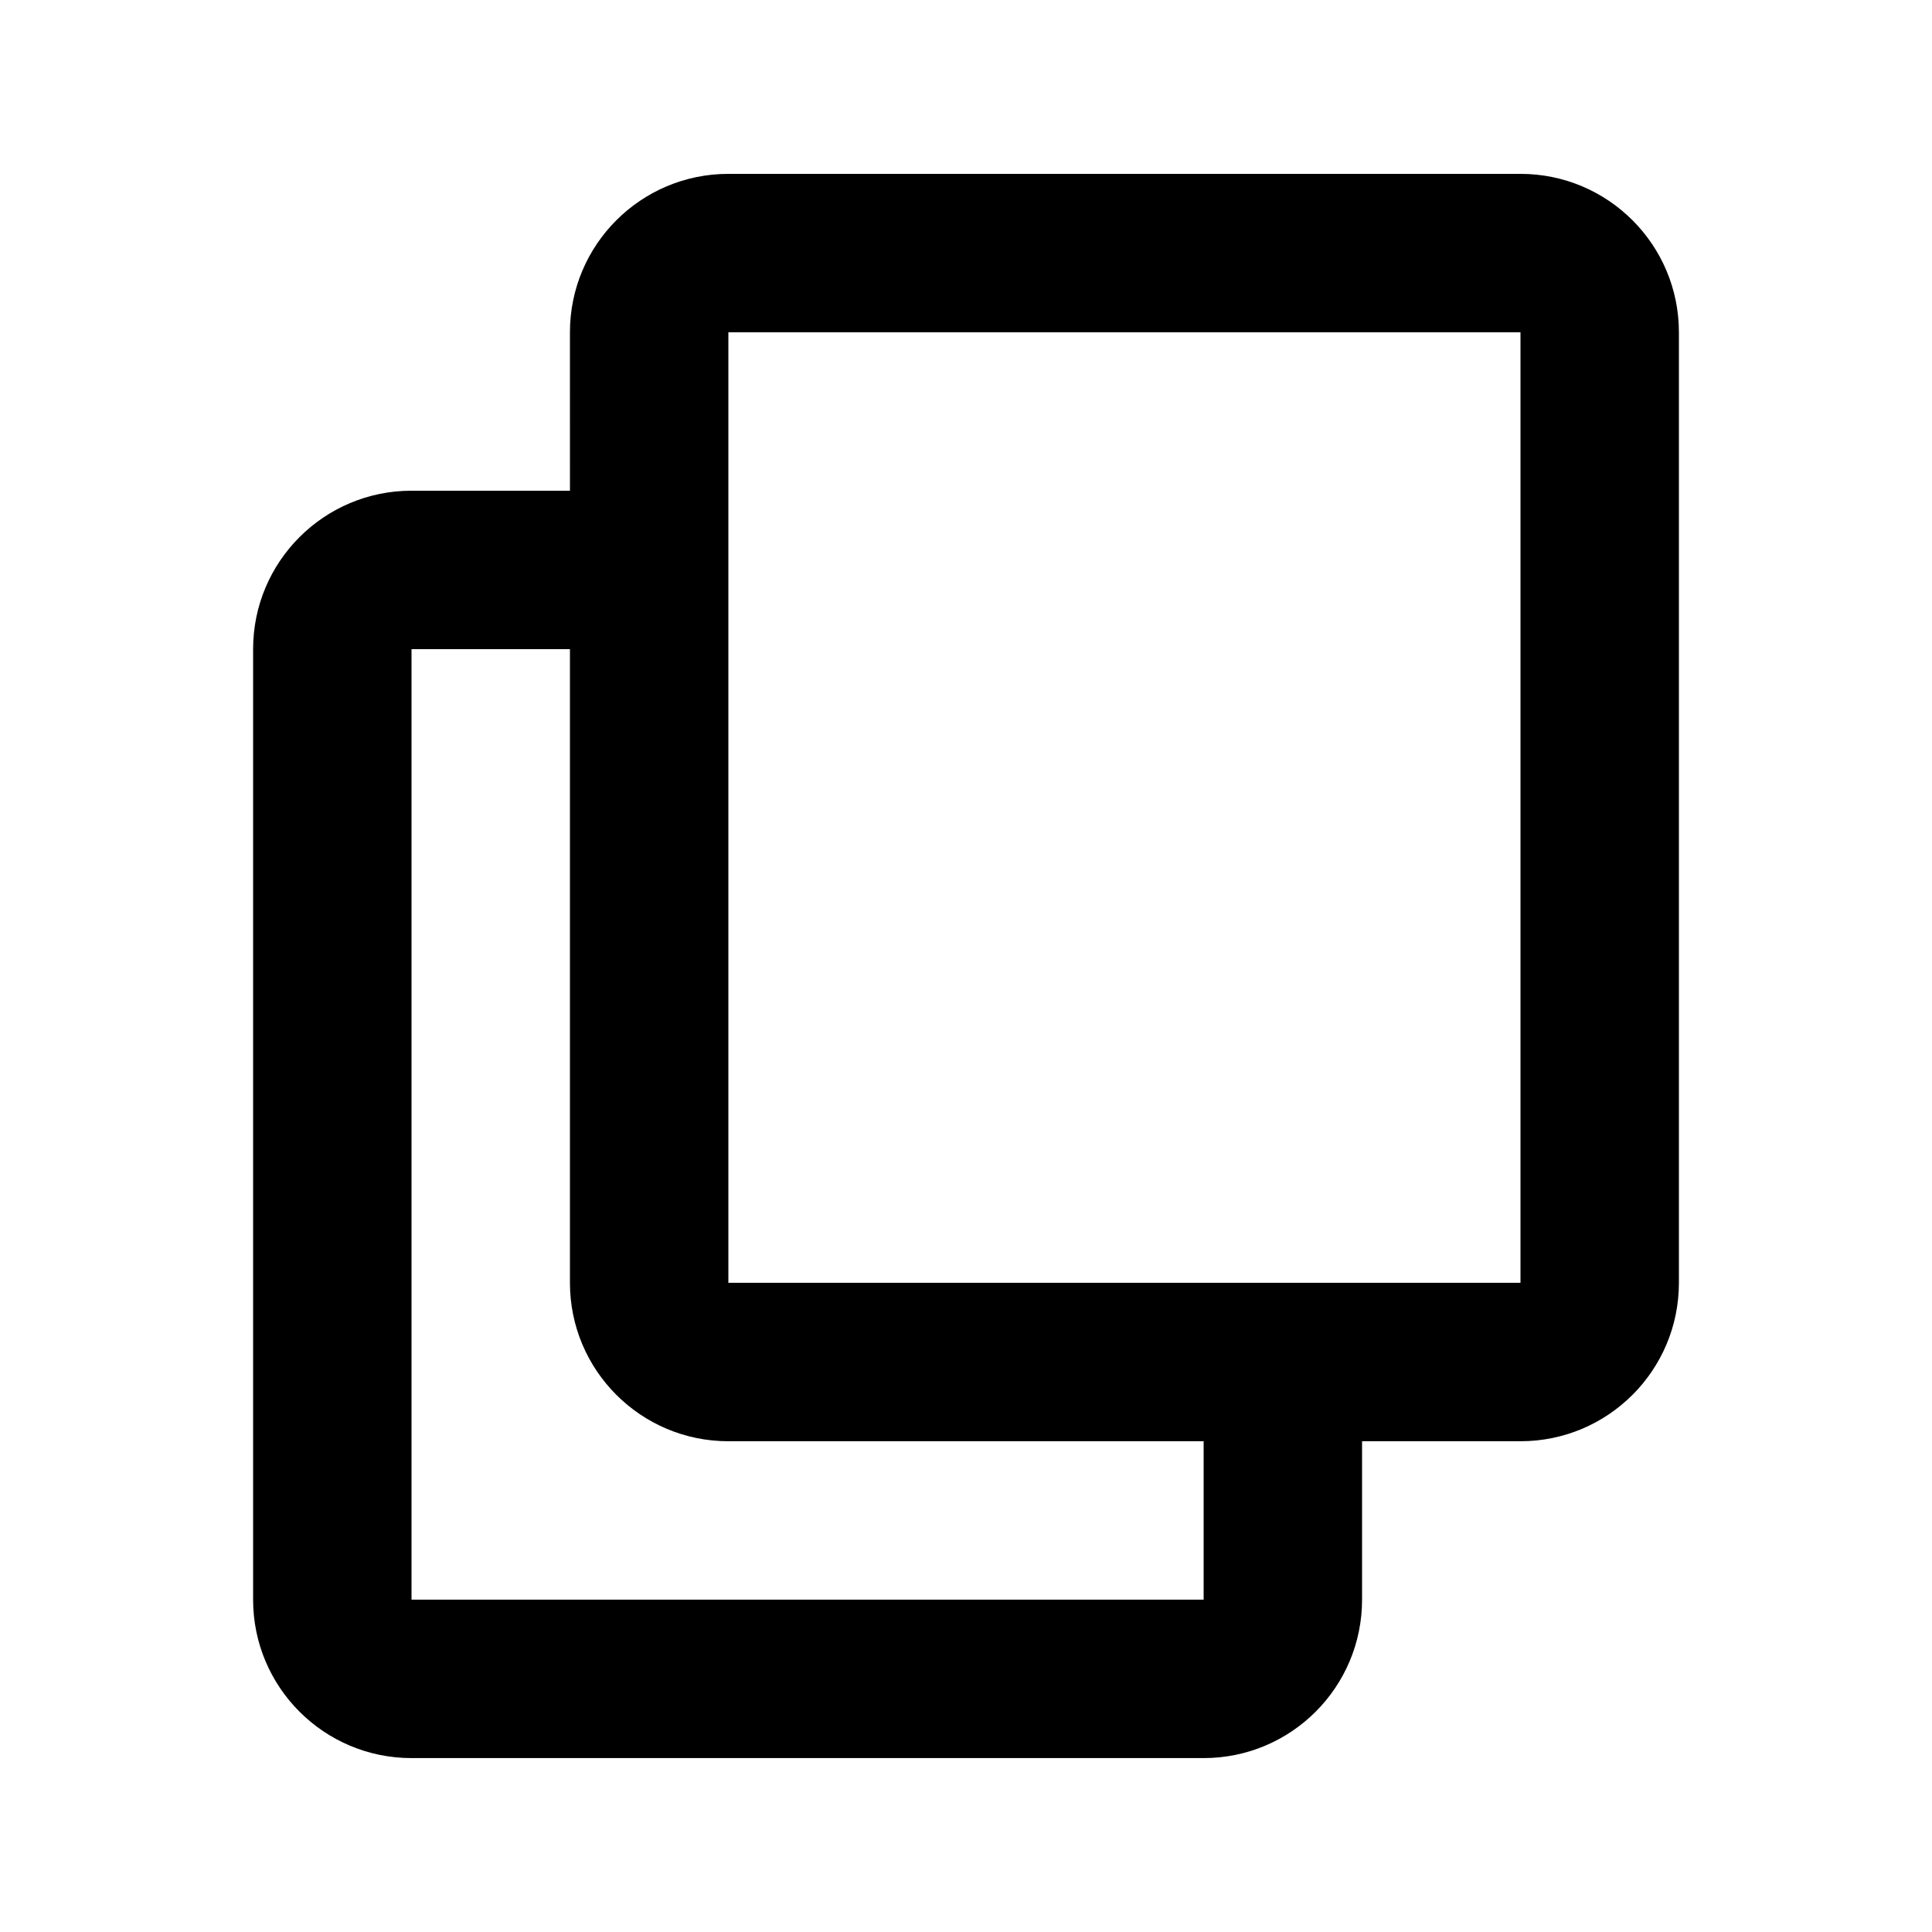
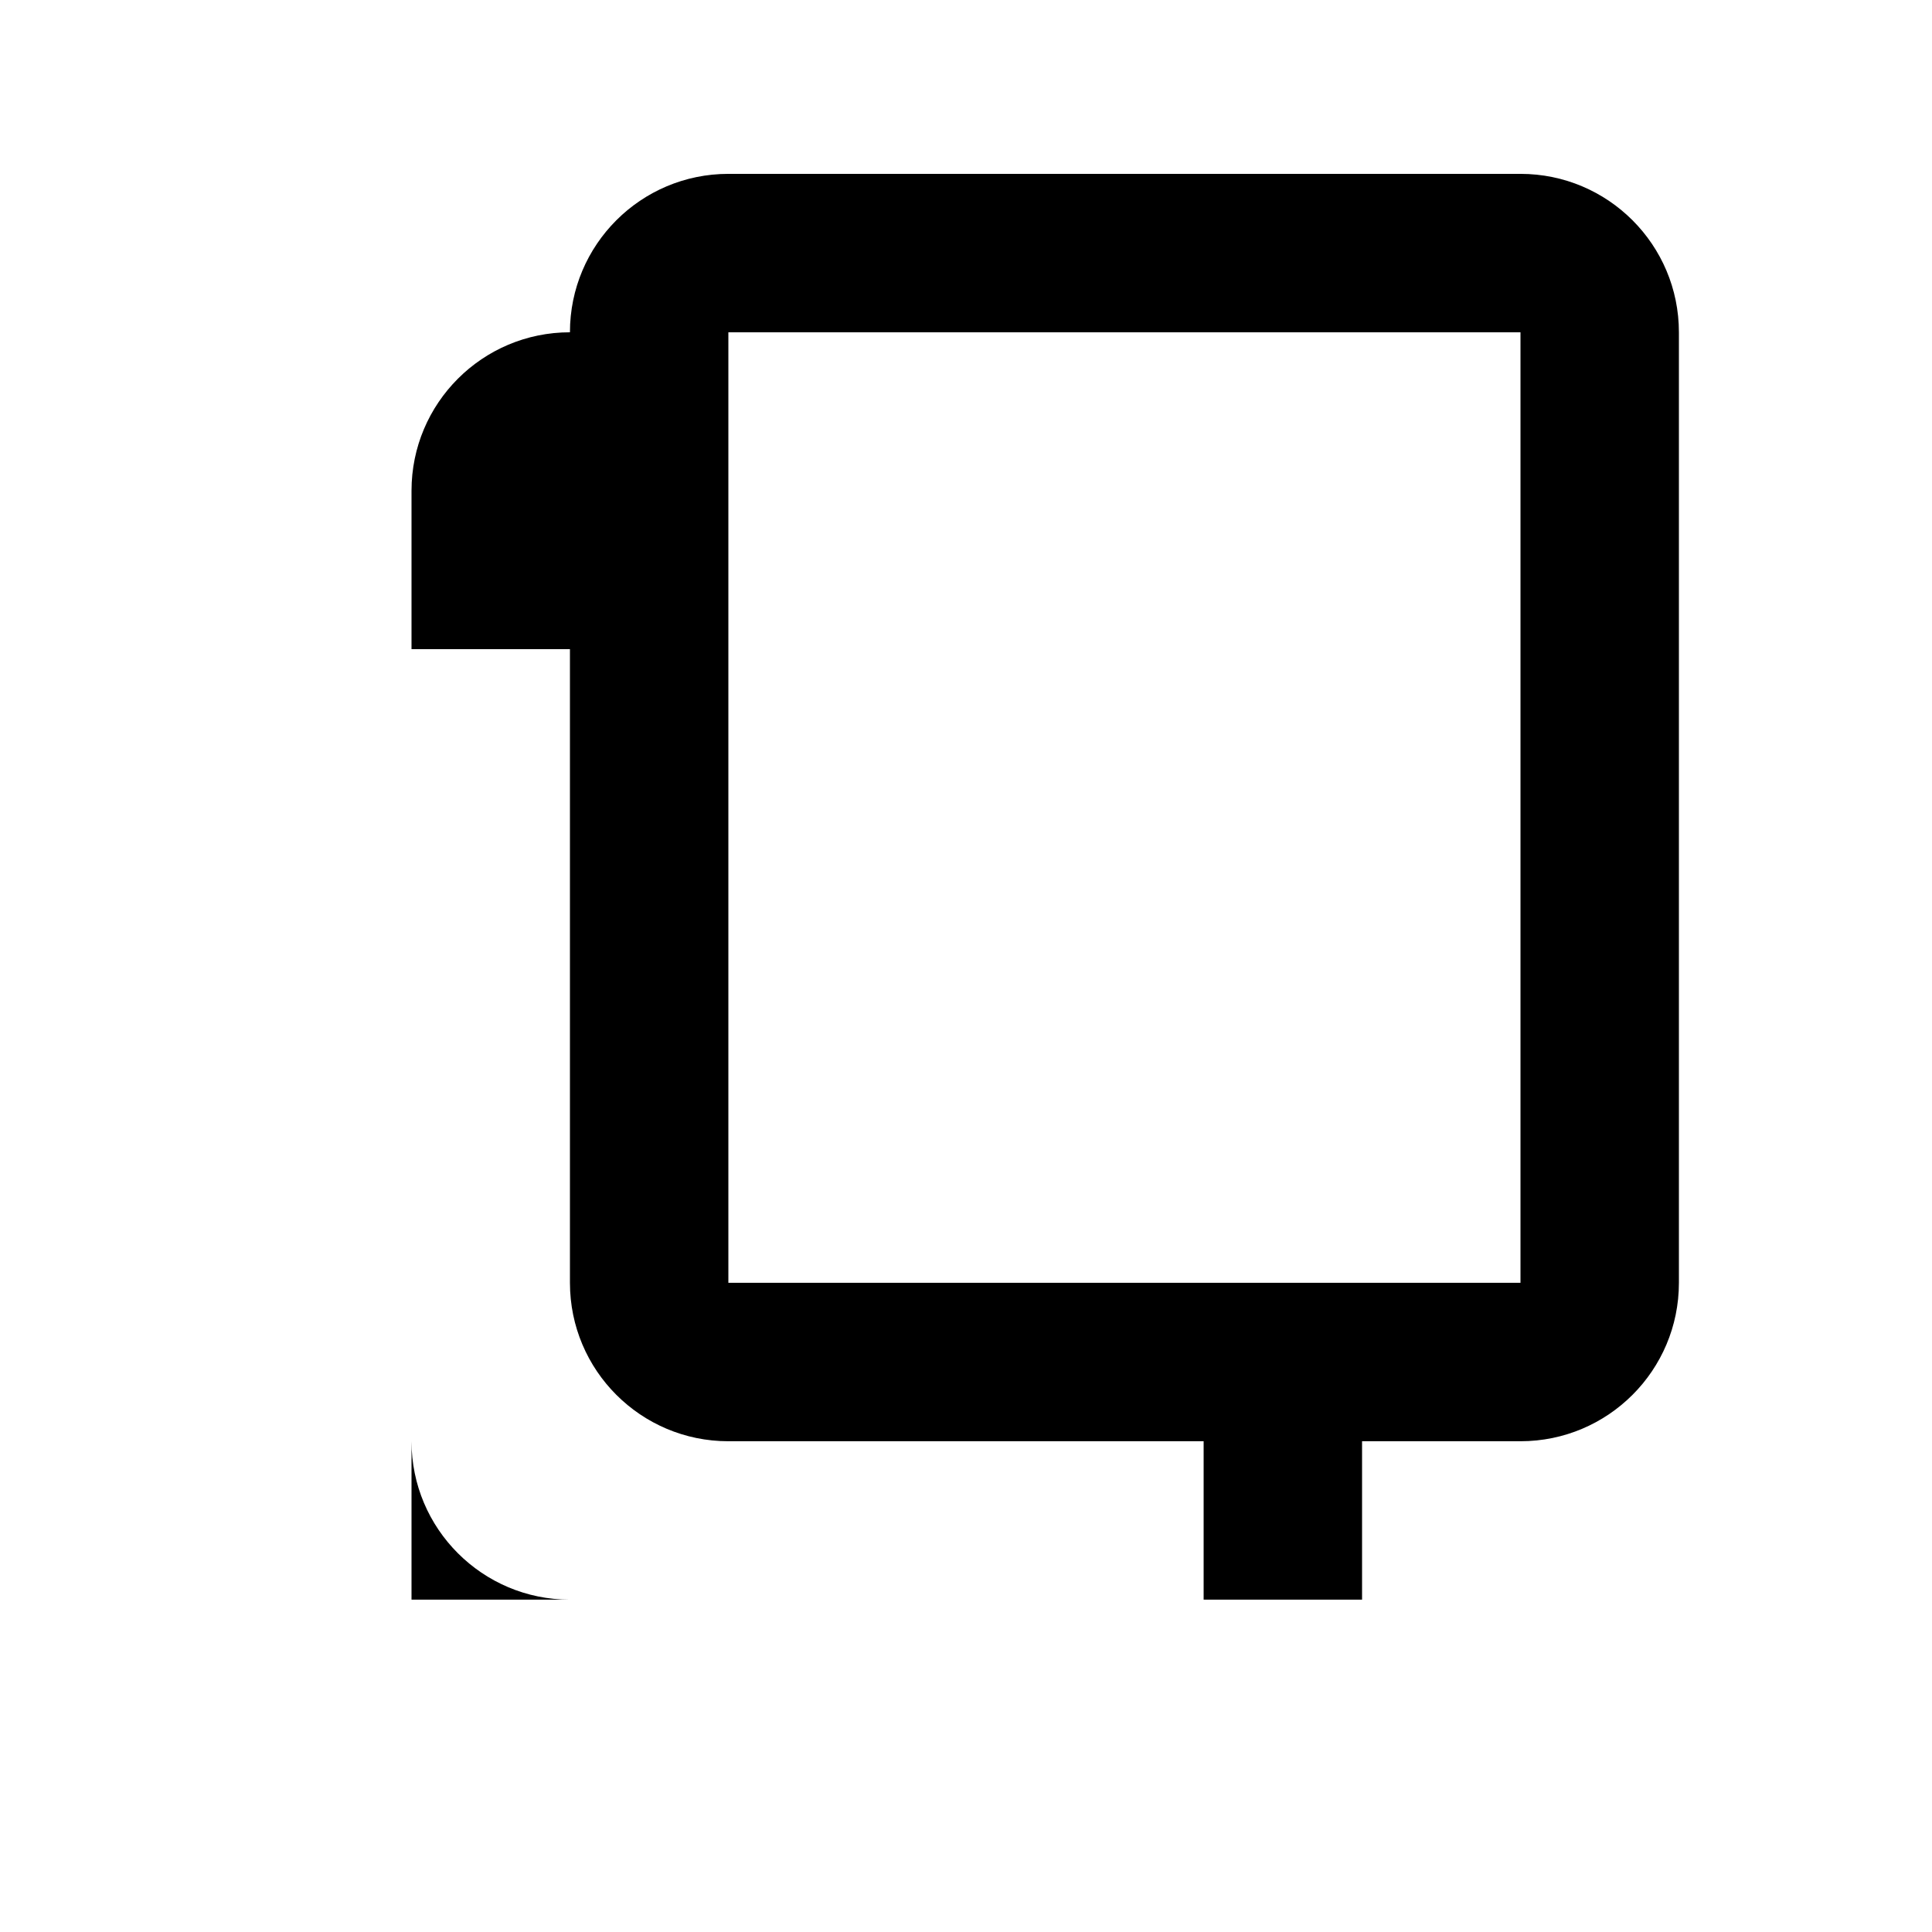
<svg xmlns="http://www.w3.org/2000/svg" fill="#000000" width="800px" height="800px" version="1.1" viewBox="144 144 512 512">
-   <path d="m295.04 232.06c0-23.188 18.797-41.984 41.984-41.984h209.92c23.188 0 41.984 18.797 41.984 41.984v251.9c0 23.191-18.797 41.984-41.984 41.984h-41.984v41.984c0 23.188-18.793 41.984-41.98 41.984h-209.92c-23.188 0-41.984-18.797-41.984-41.984v-251.9c0-23.188 18.797-41.984 41.984-41.984h41.984zm41.984 0h209.92v251.9h-209.92zm-41.984 83.969h-41.984v251.9h209.92v-41.984h-125.95c-23.188 0-41.984-18.793-41.984-41.984z" fill-rule="evenodd" />
+   <path d="m295.04 232.06c0-23.188 18.797-41.984 41.984-41.984h209.92c23.188 0 41.984 18.797 41.984 41.984v251.9c0 23.191-18.797 41.984-41.984 41.984h-41.984v41.984h-209.92c-23.188 0-41.984-18.797-41.984-41.984v-251.9c0-23.188 18.797-41.984 41.984-41.984h41.984zm41.984 0h209.92v251.9h-209.92zm-41.984 83.969h-41.984v251.9h209.92v-41.984h-125.95c-23.188 0-41.984-18.793-41.984-41.984z" fill-rule="evenodd" />
</svg>